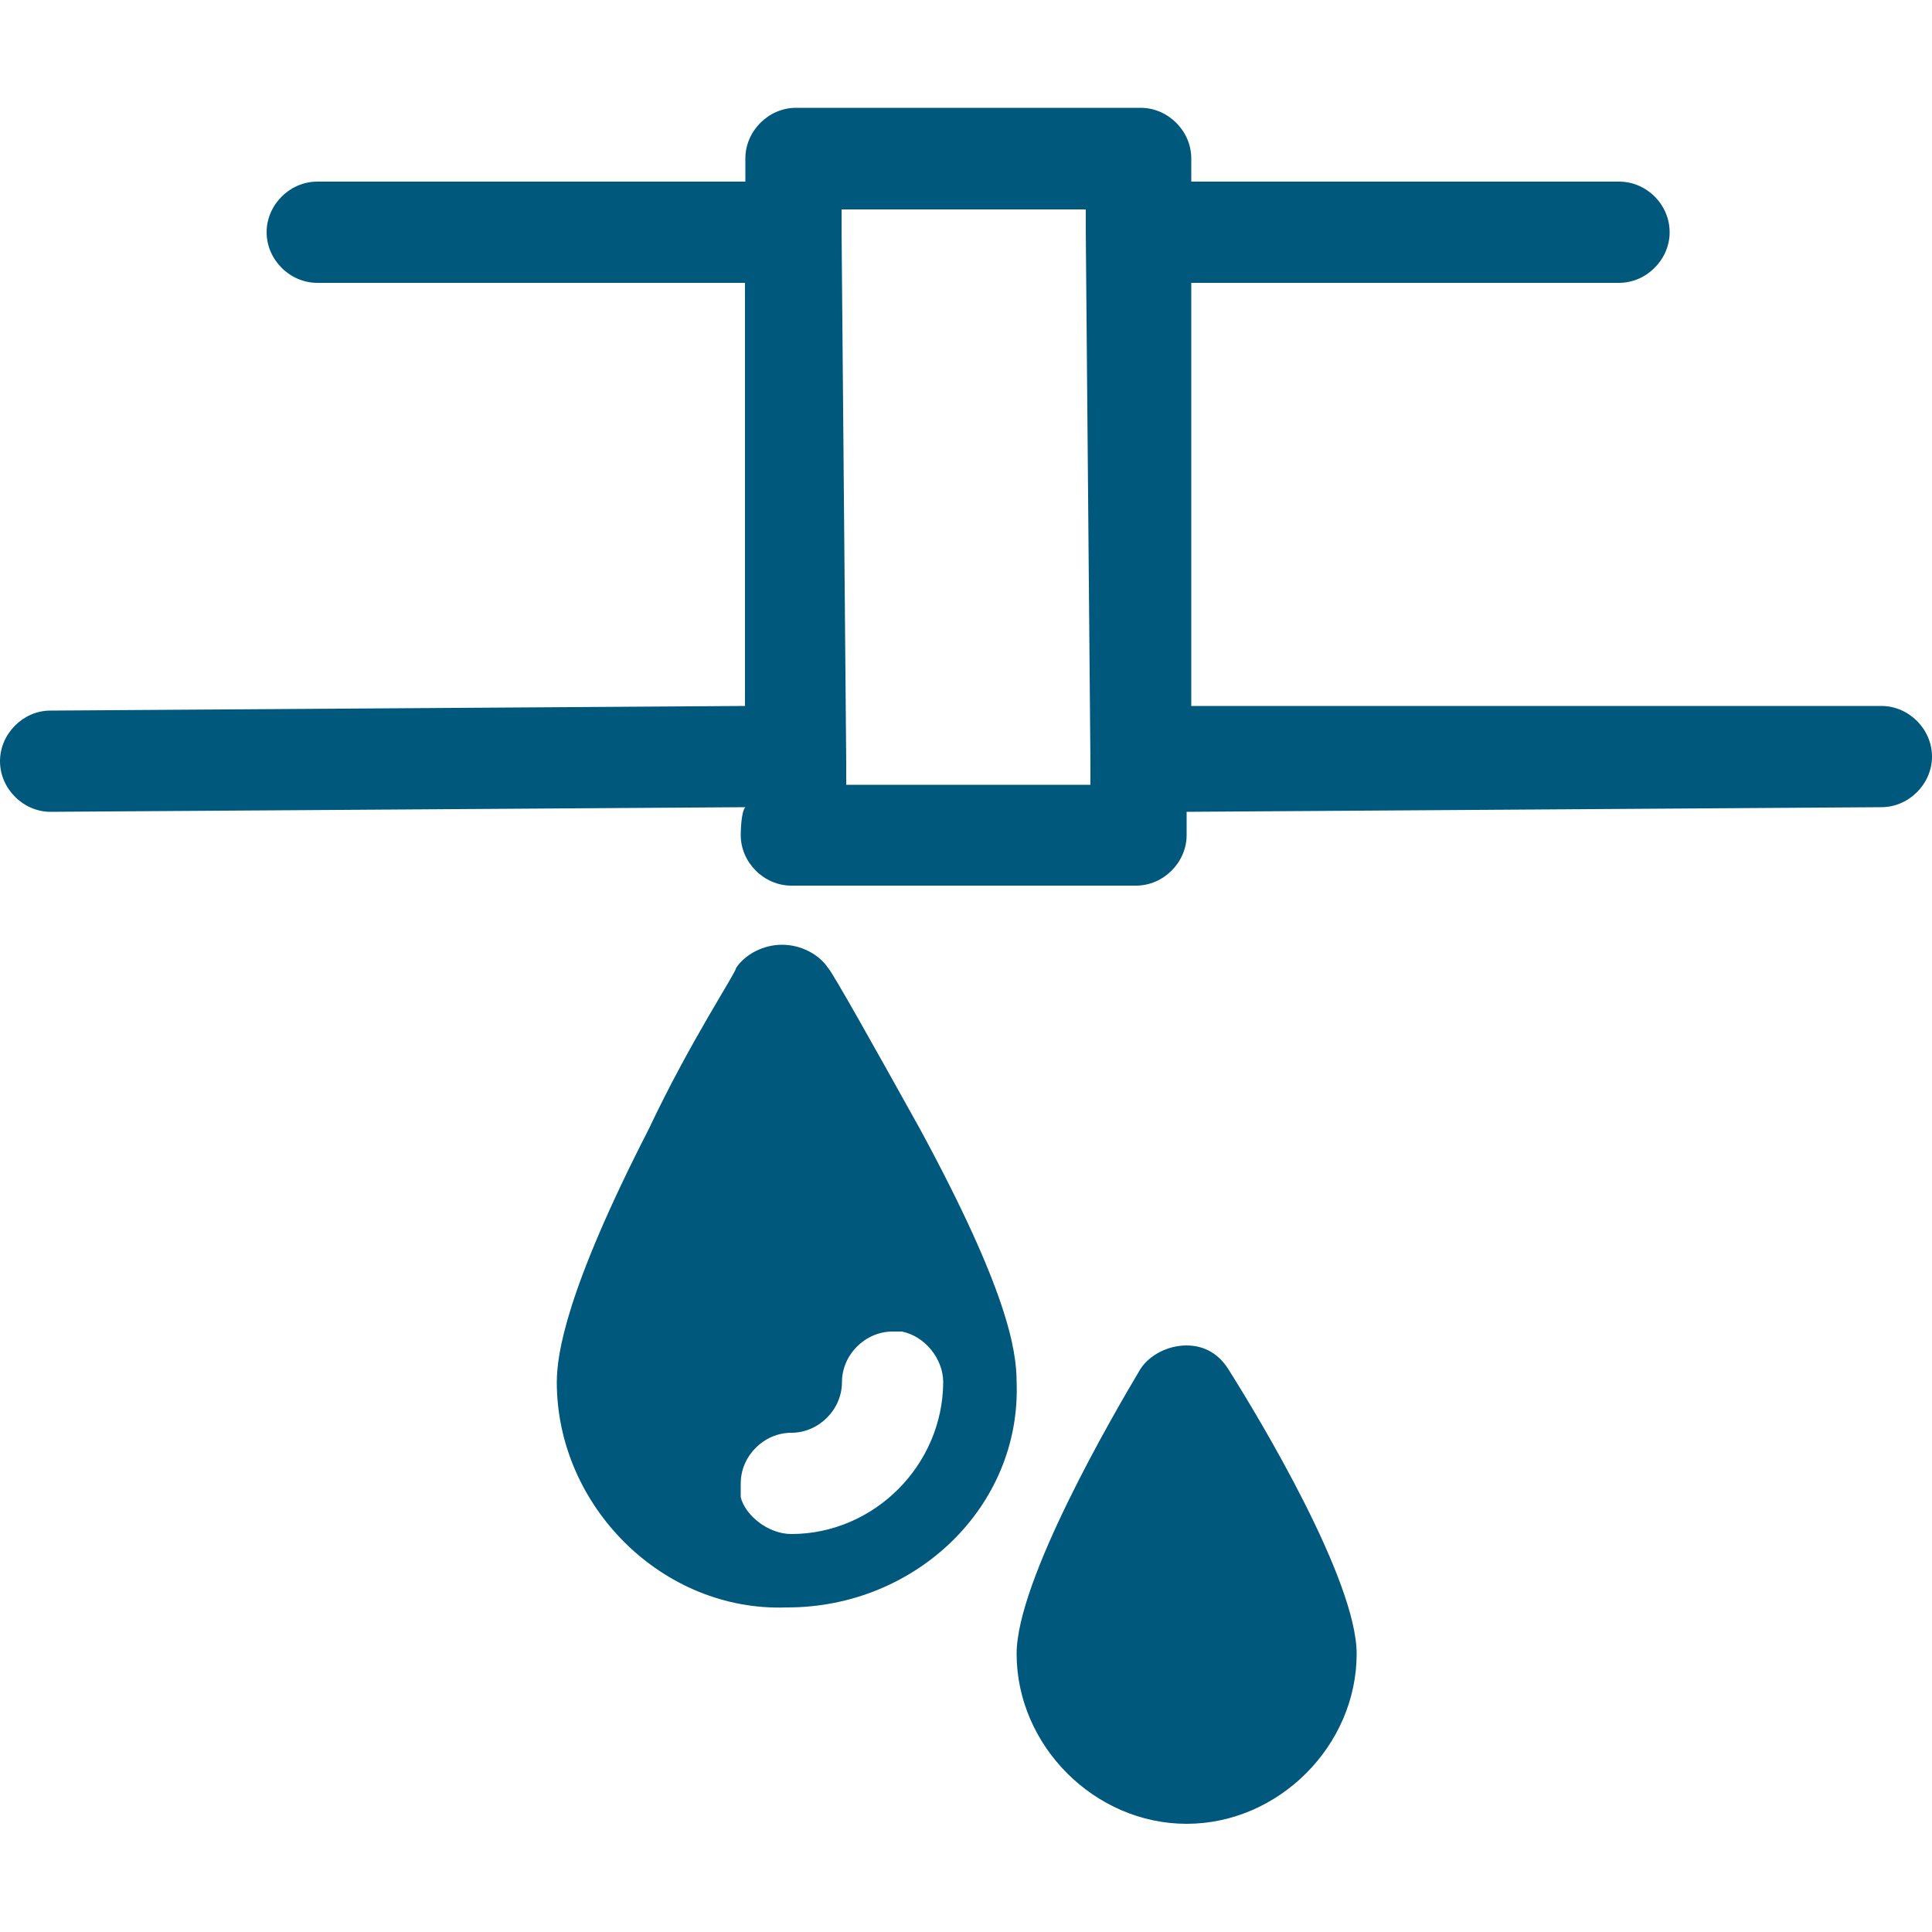
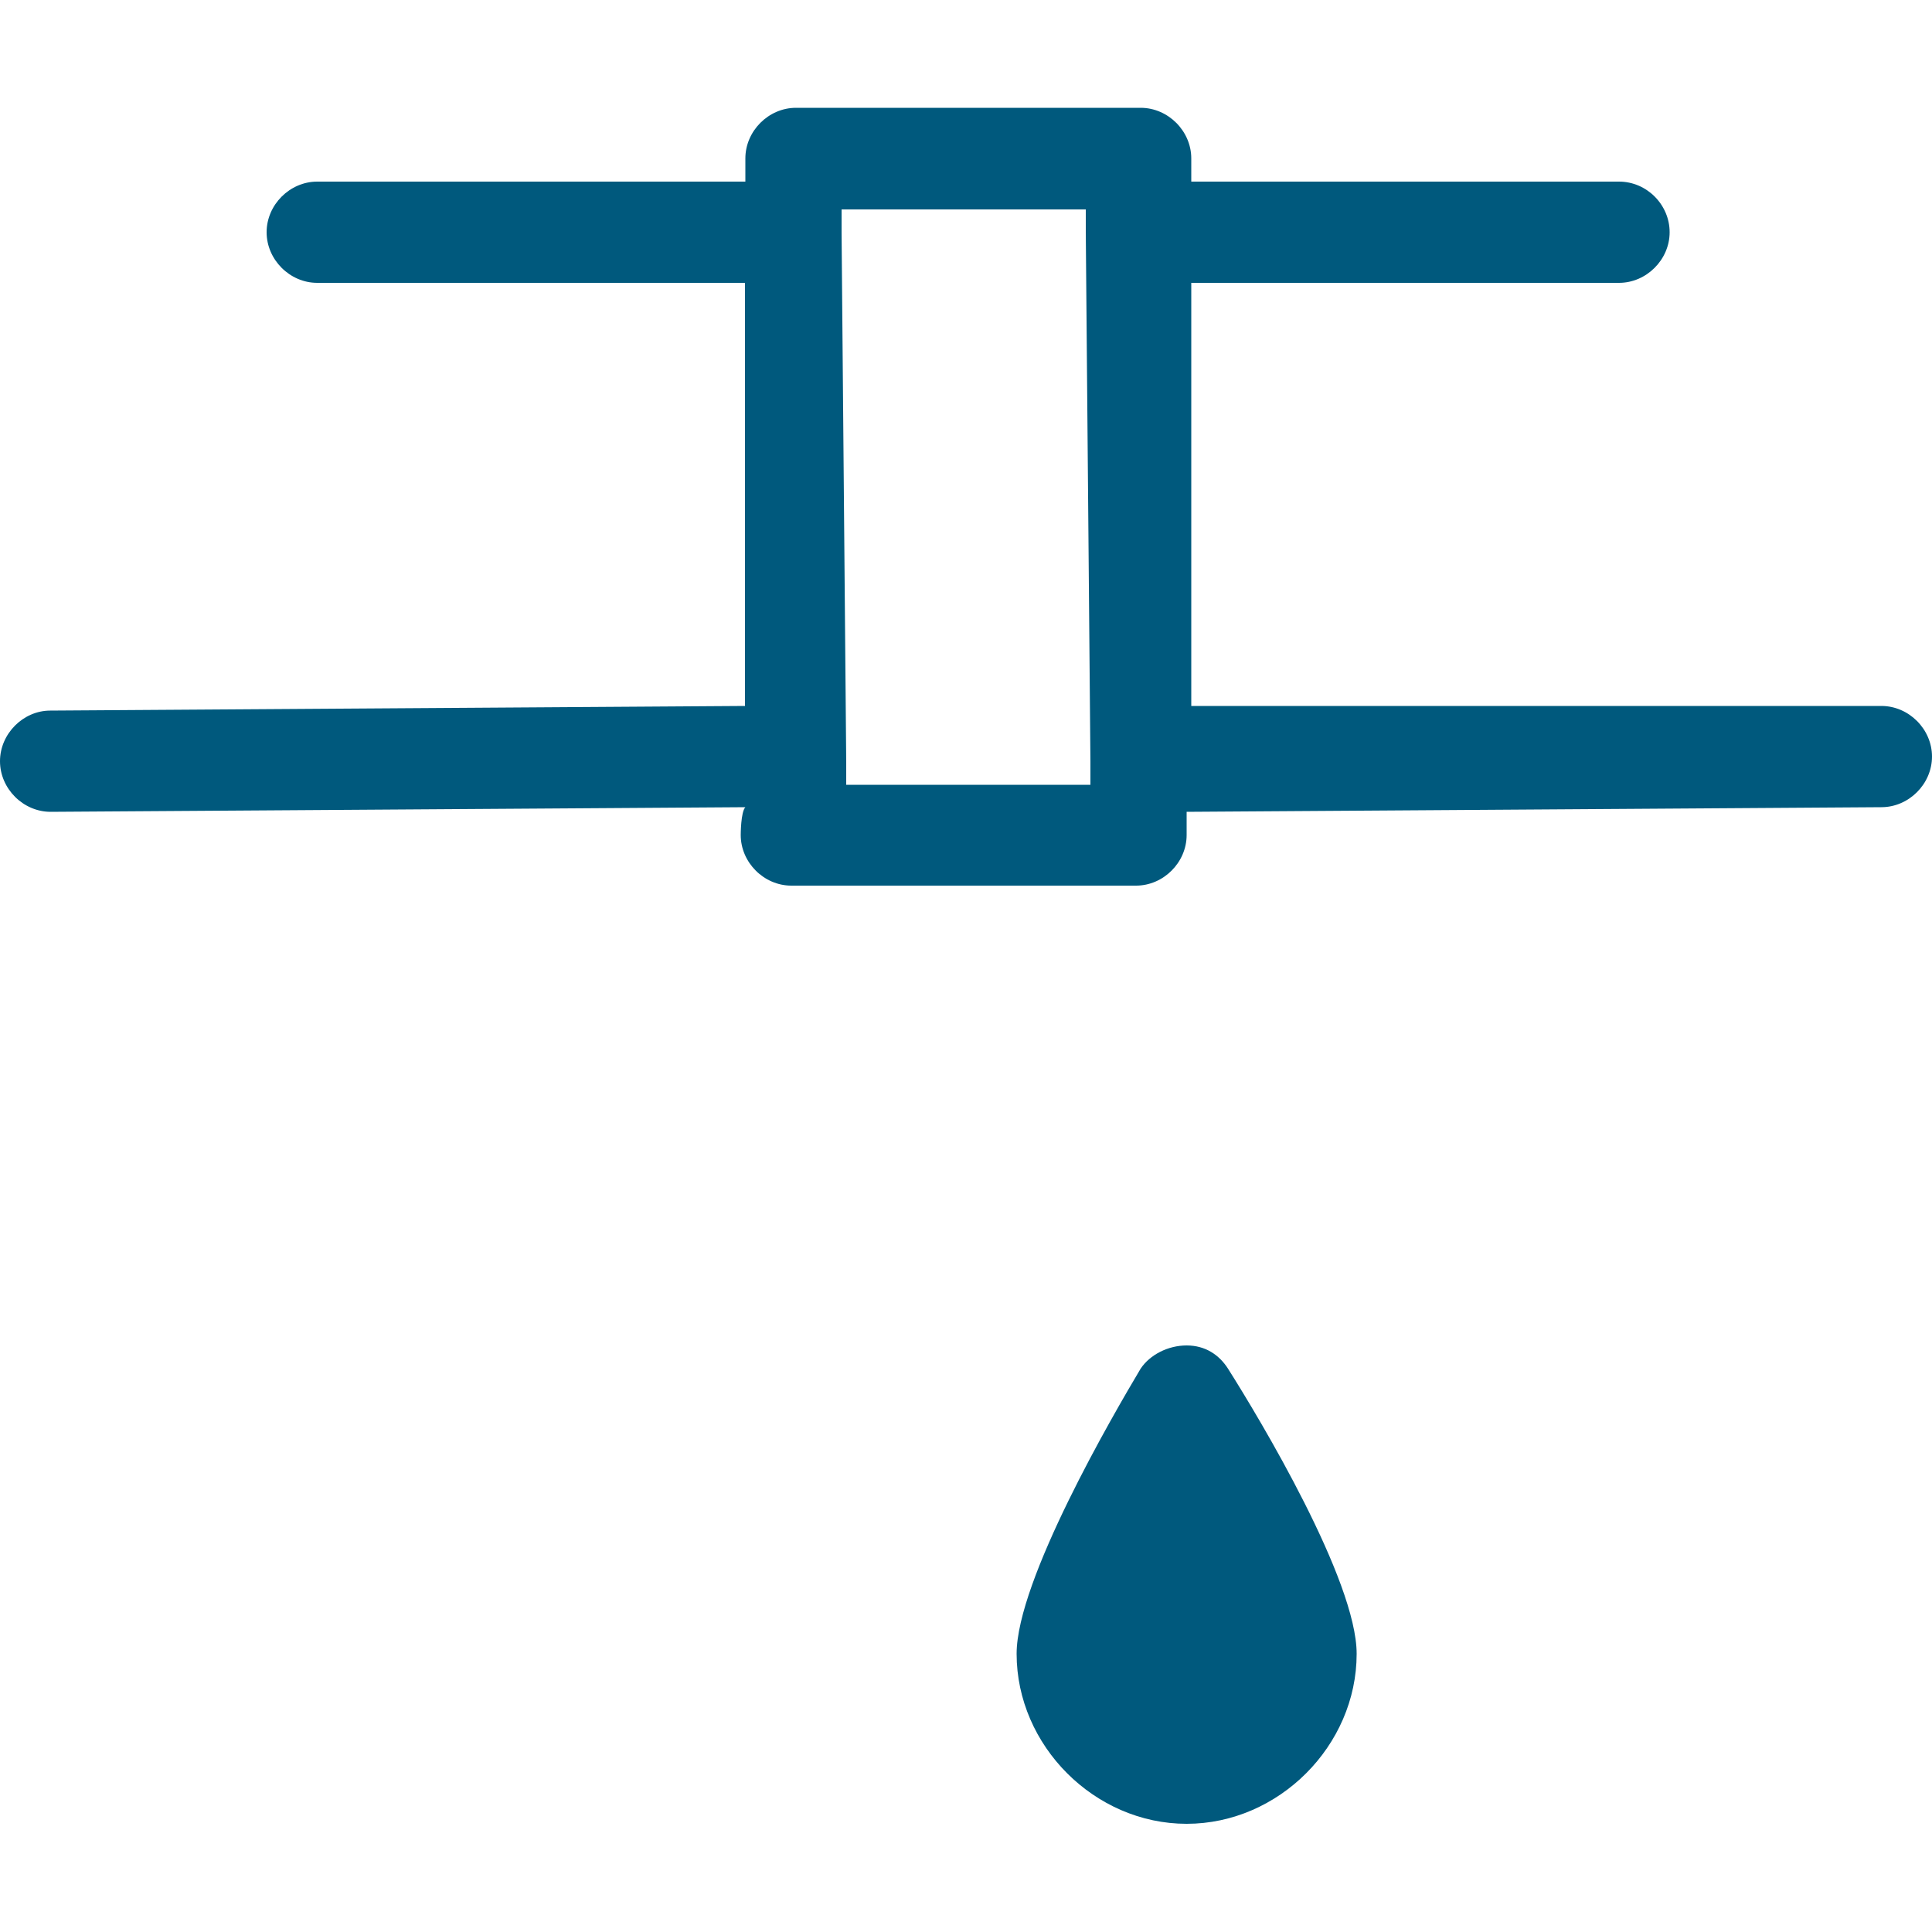
<svg xmlns="http://www.w3.org/2000/svg" id="Calque_1" x="0px" y="0px" viewBox="0 0 500 500" xml:space="preserve">
  <g>
-     <path fill="#00597D" d="M204.8,397c-6,0-11.9-4.8-13.1-9.5c0-1.2,0-2.4,0-3.6c0-7.1,6-13.1,13.1-13.1s13.1-6,13.1-13.1 s6-13.1,13.1-13.1c1.2,0,2.4,0,2.4,0c6,1.2,10.7,7.1,10.7,13.1C244,379.2,226.2,397,204.8,397z M263.1,357.7 c0-8.3-2.4-23.8-25-65.5c-11.9-21.4-22.6-40.5-23.8-41.7c-2.4-3.6-7.1-6-11.9-6c-4.8,0-9.5,2.4-11.9,6c0,1.2-11.9,19-22.6,41.7 c-21.4,41.7-23.8,58.3-23.8,65.5c0,32.1,27.4,59.5,59.5,58.3C236.9,416.1,264.3,389.9,263.1,357.7z" />
    <path fill="#00597D" d="M307.1,348.2c-4.8,0-9.5,2.4-11.9,6c-7.1,11.9-32.1,54.8-32.1,73.8c0,23.8,20.2,44,44,44 c23.8,0,44-20.2,44-44c0-19-25-60.7-33.3-73.8C315.5,350.6,311.9,348.2,307.1,348.2z" />
    <path fill="#00597D" d="M217.9,54.2H281v6l1.2,136.9v6H219v-6l-1.2-136.9V54.2z M191.7,216.1c0,7.1,6,13.1,13.1,13.1H294 c7.1,0,13.1-6,13.1-13.1v-6l179.8-1.2c7.1,0,13.1-6,13.1-13.1s-6-13.1-13.1-13.1l-178.6,0V73.2H419c7.1,0,13.1-6,13.1-13.1 S426.2,47,419,47H308.3v-6c0-7.1-6-13.1-13.1-13.1H206c-7.1,0-13.1,6-13.1,13.1v6H82.1C75,47,69,53,69,60.1s6,13.1,13.1,13.1h110.7 v109.5l-179.8,1.2C6,183.9,0,189.9,0,197c0,7.1,6,13.1,13.1,13.1l179.8-1.2C191.7,210.1,191.7,216.1,191.7,216.1z" />
  </g>
</svg>